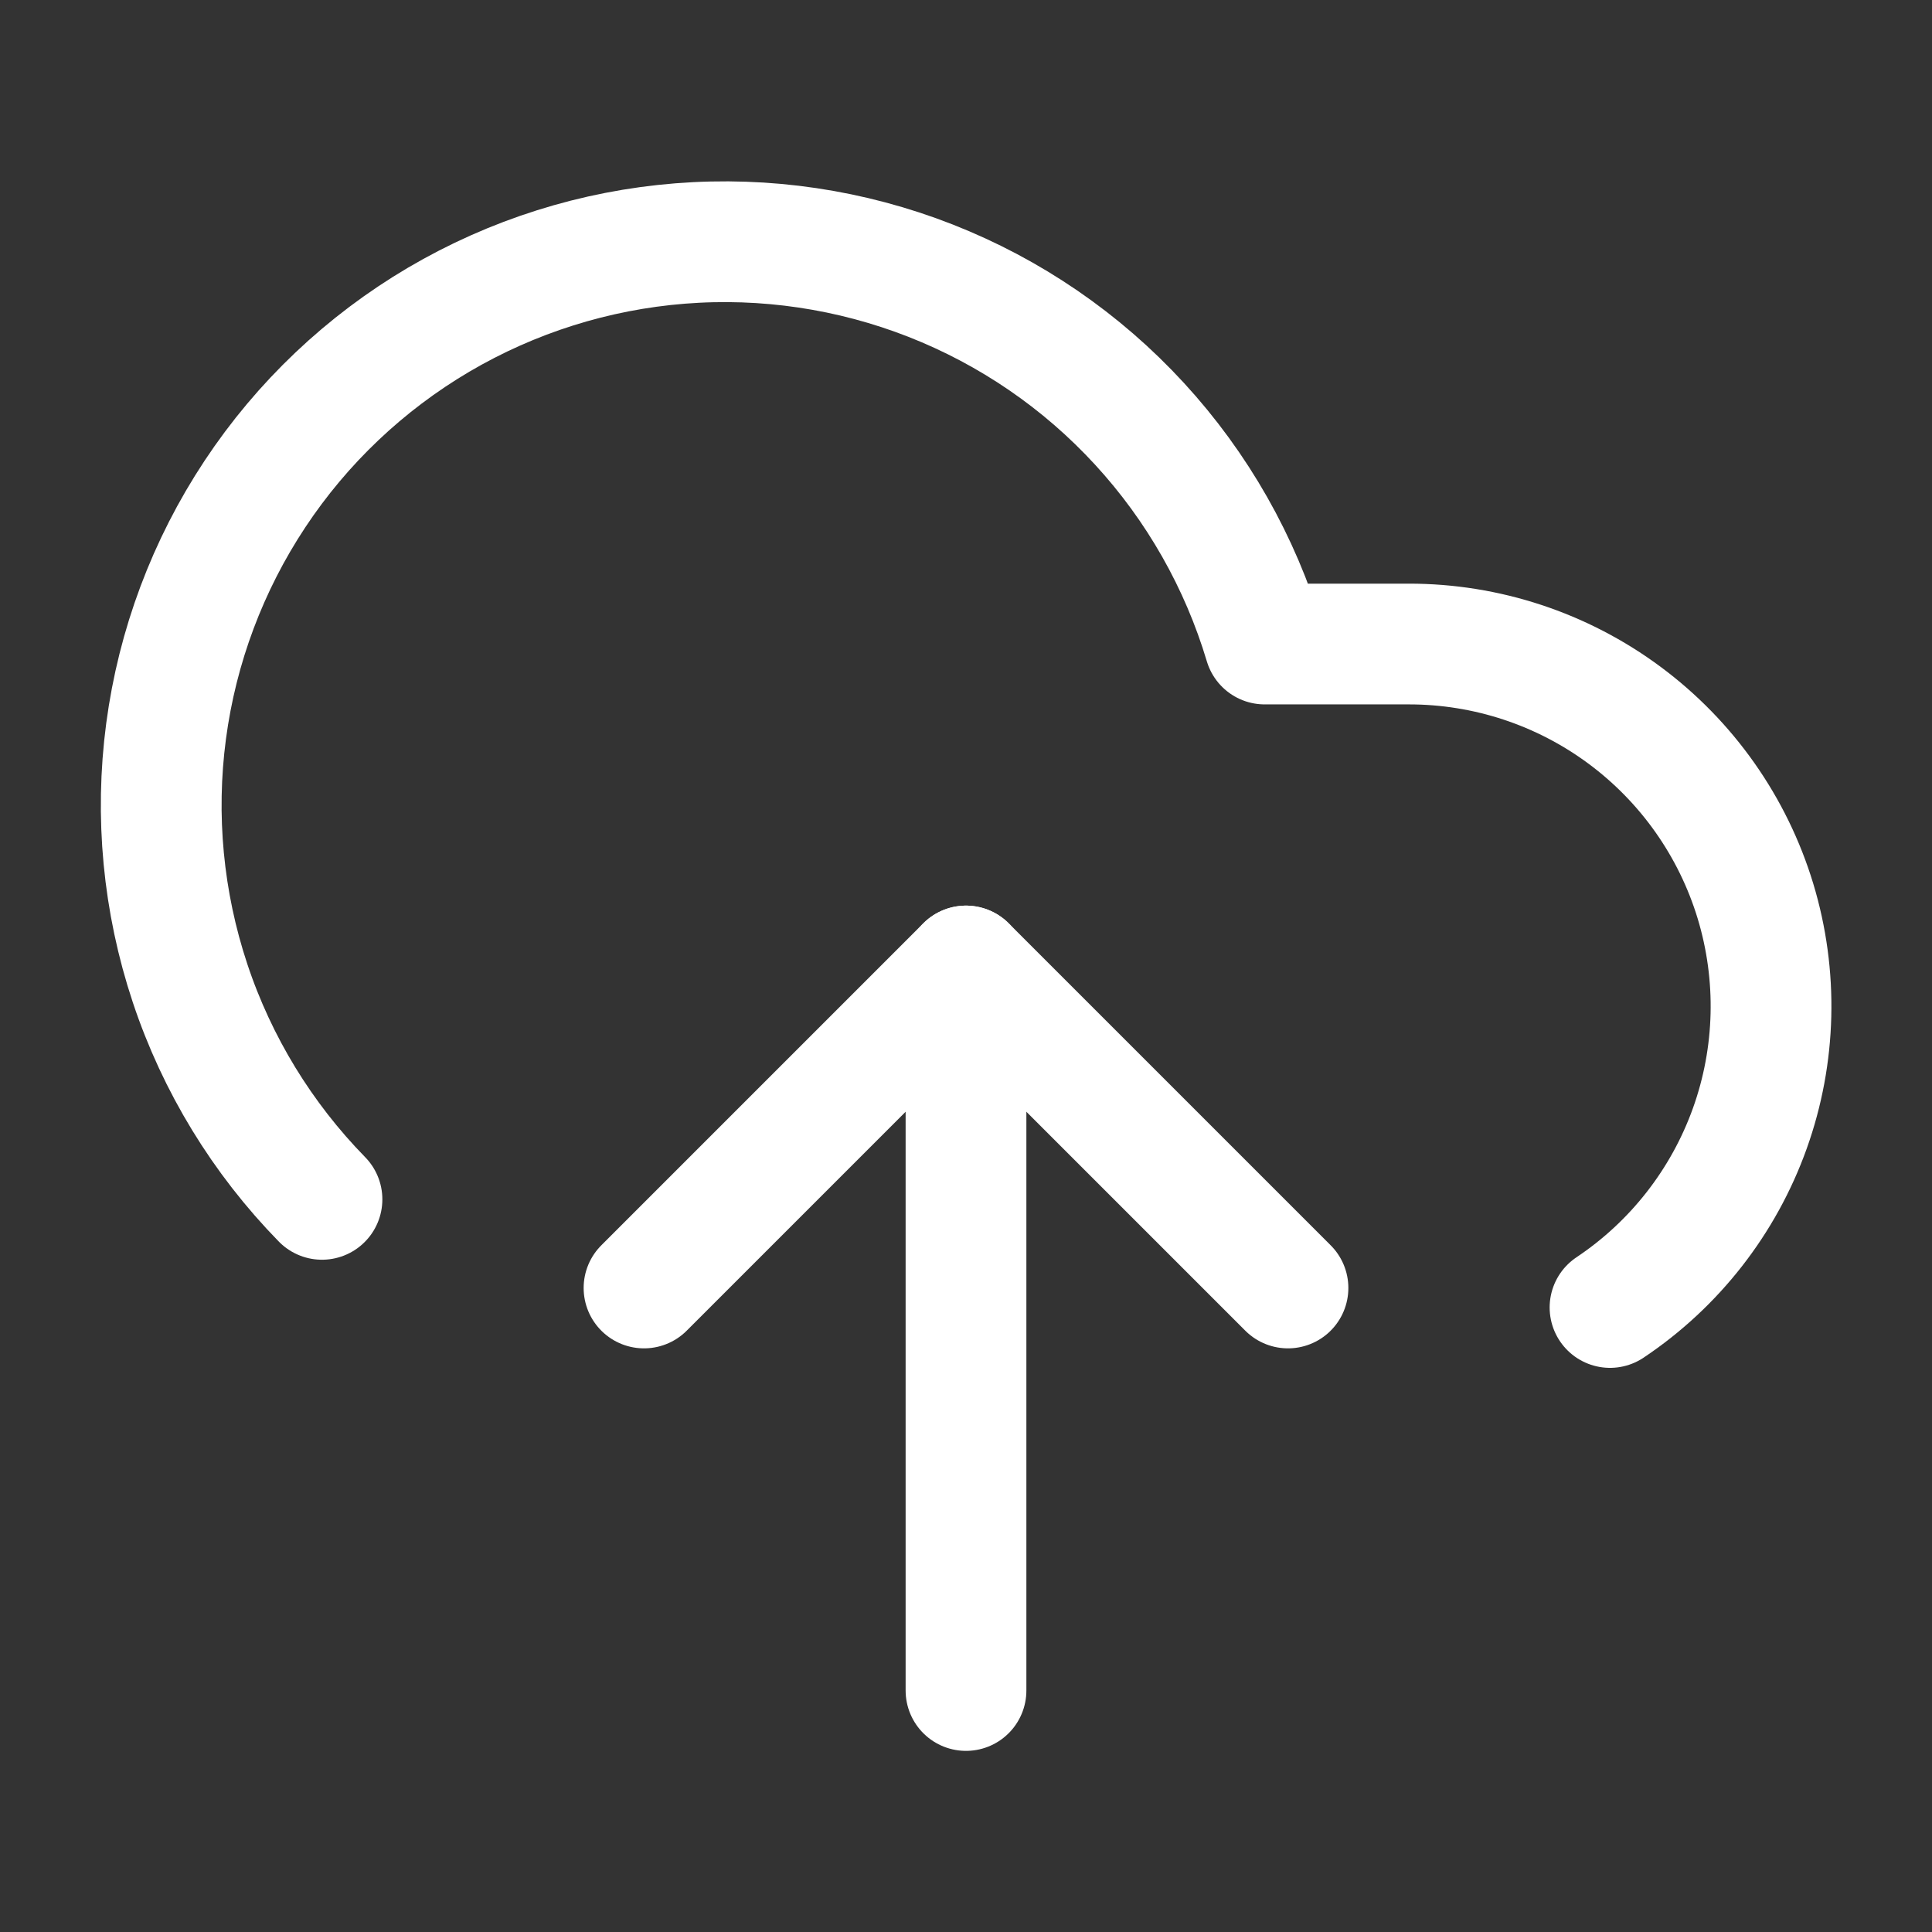
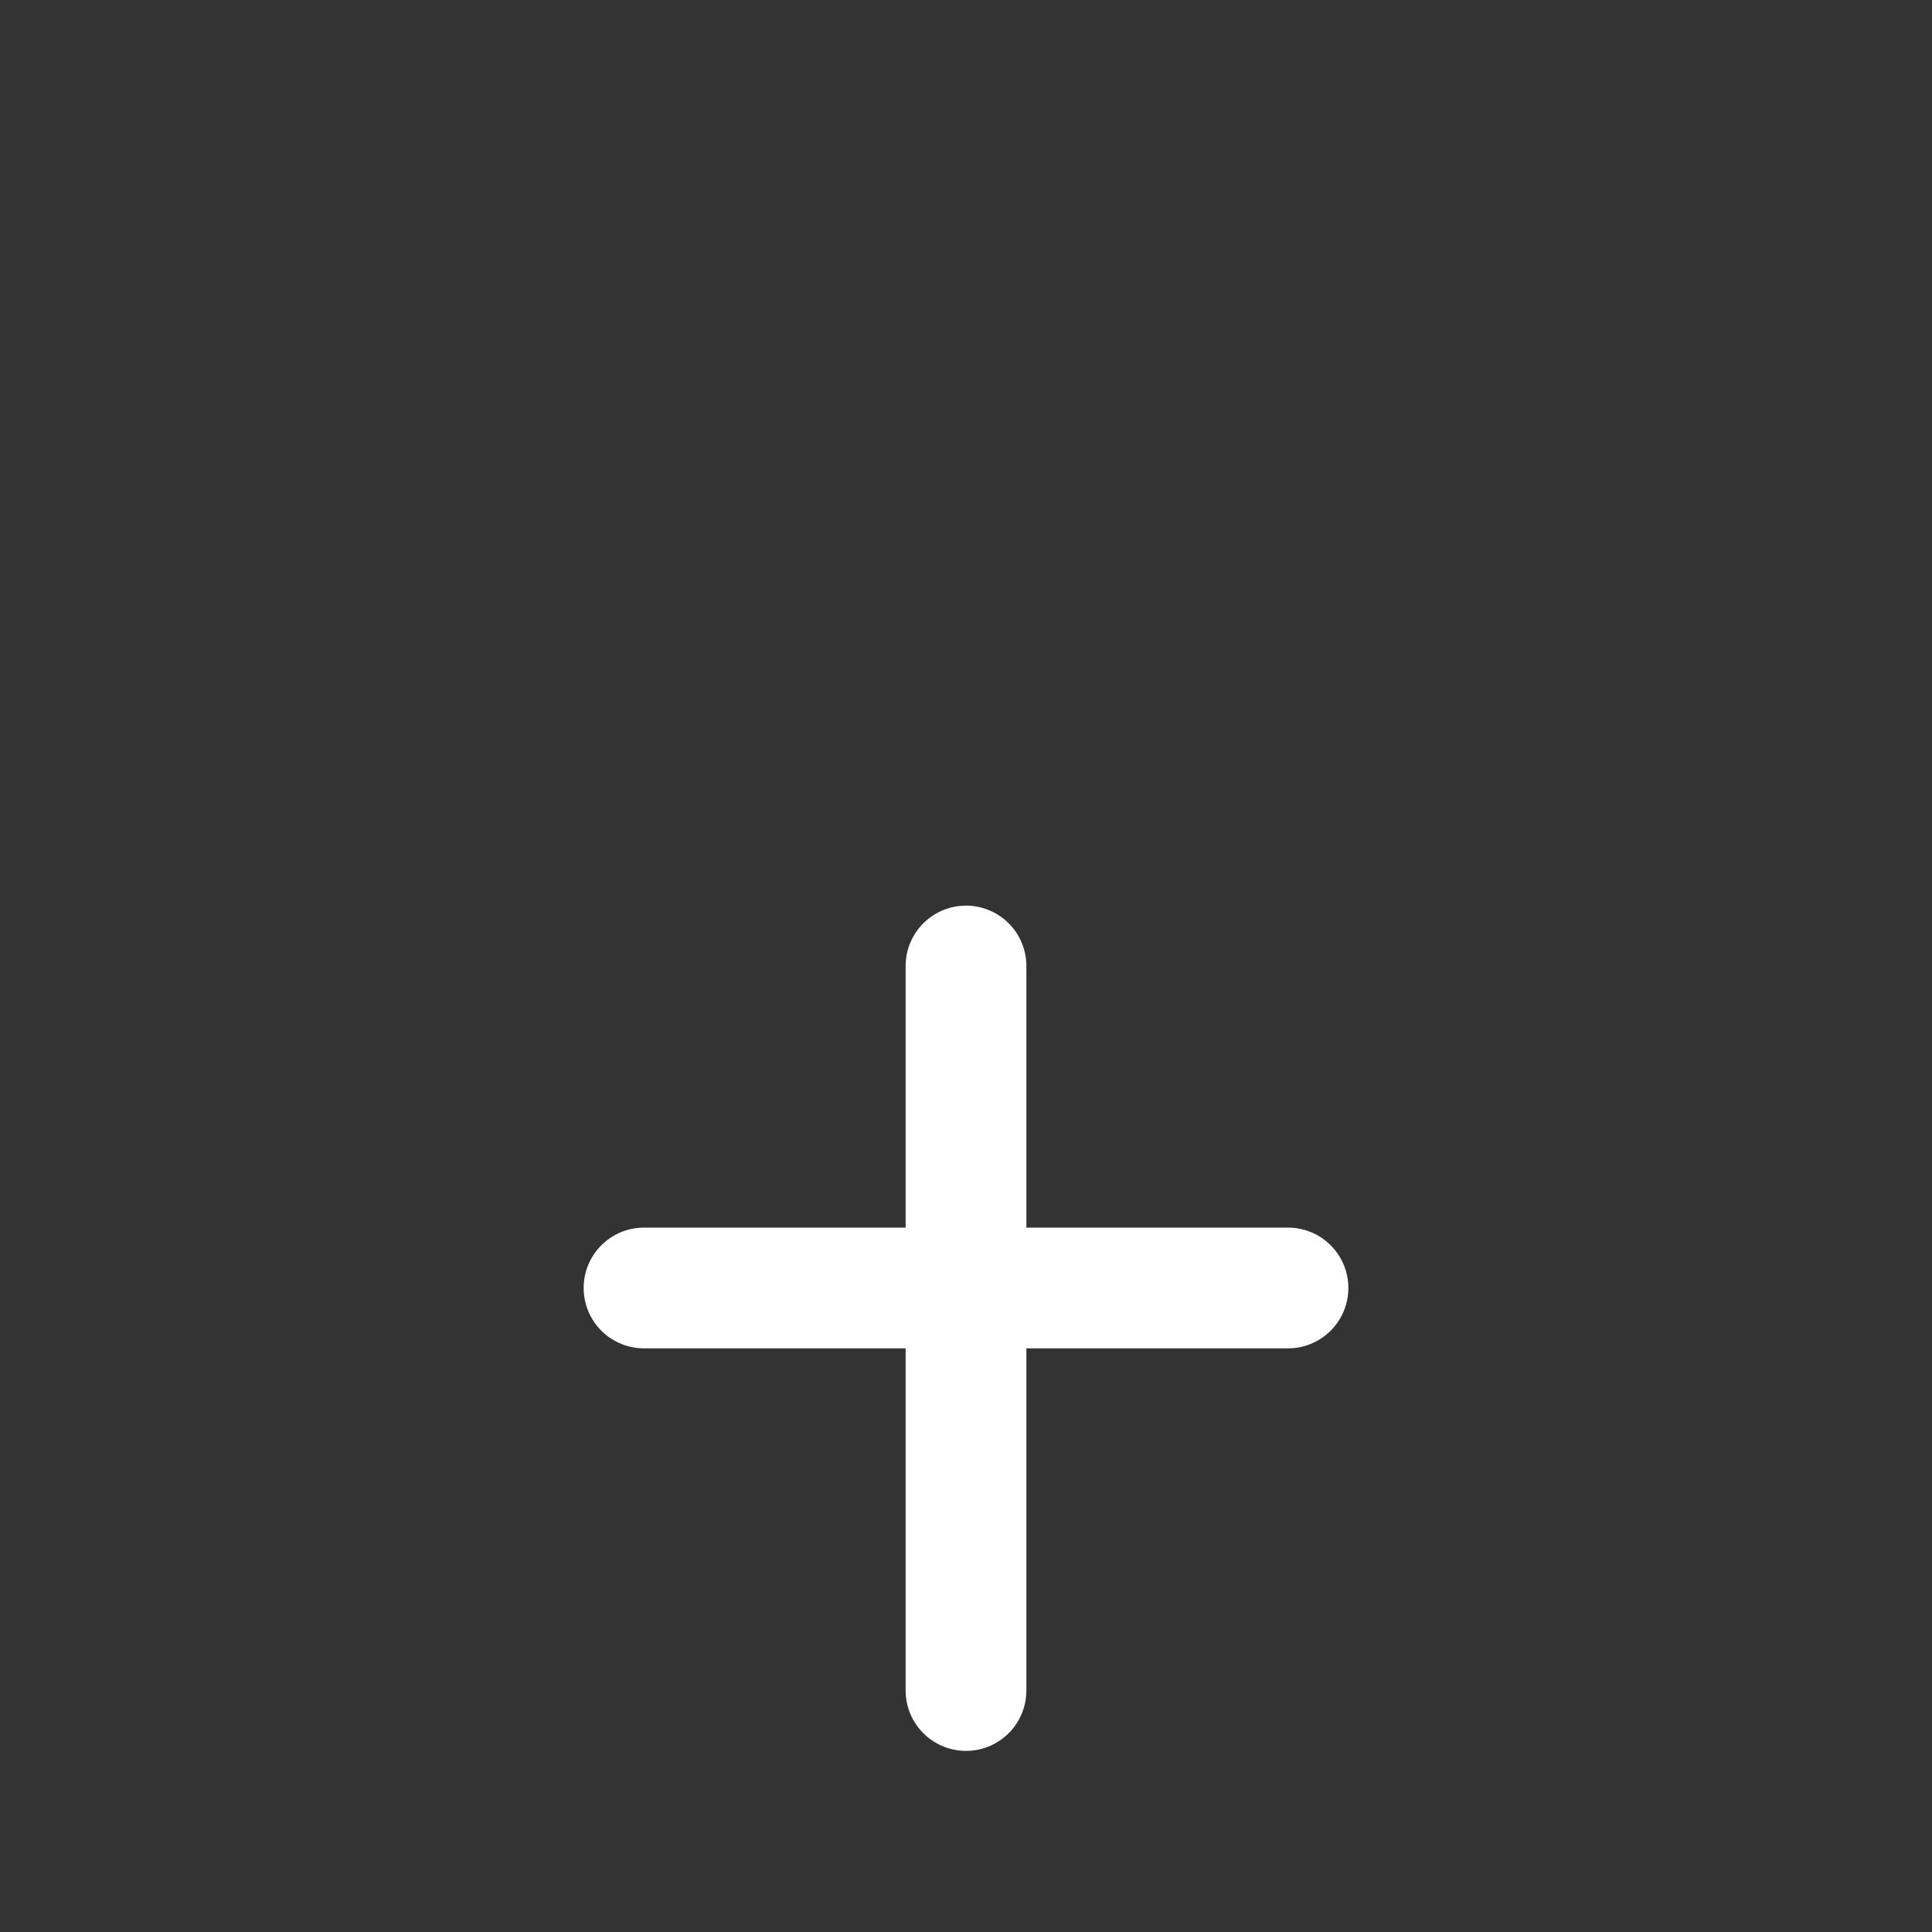
<svg xmlns="http://www.w3.org/2000/svg" width="32" height="32" viewBox="0 0 32 32" fill="none">
  <rect x="0" y="0" width="32" height="32" fill="#333333" stroke="none" />
-   <path d="M5.333 19.865C4.343 18.853 3.595 17.629 3.148 16.285C2.701 14.941 2.565 13.514 2.751 12.11C2.937 10.706 3.441 9.363 4.223 8.182C5.005 7.001 6.046 6.014 7.266 5.295C8.486 4.577 9.854 4.145 11.266 4.033C12.677 3.921 14.096 4.132 15.414 4.649C16.733 5.167 17.916 5.977 18.874 7.02C19.833 8.063 20.541 9.31 20.947 10.667H23.333C24.621 10.666 25.874 11.08 26.908 11.847C27.942 12.614 28.702 13.693 29.076 14.925C29.449 16.157 29.417 17.476 28.983 18.689C28.549 19.901 27.737 20.941 26.667 21.656" stroke="white" stroke-width="2" stroke-linecap="round" stroke-linejoin="round" />
  <path d="M16 16V28" stroke="white" stroke-width="2" stroke-linecap="round" stroke-linejoin="round" />
-   <path d="M21.333 21.333L16 16L10.667 21.333" stroke="white" stroke-width="2" stroke-linecap="round" stroke-linejoin="round" />
+   <path d="M21.333 21.333L10.667 21.333" stroke="white" stroke-width="2" stroke-linecap="round" stroke-linejoin="round" />
</svg>